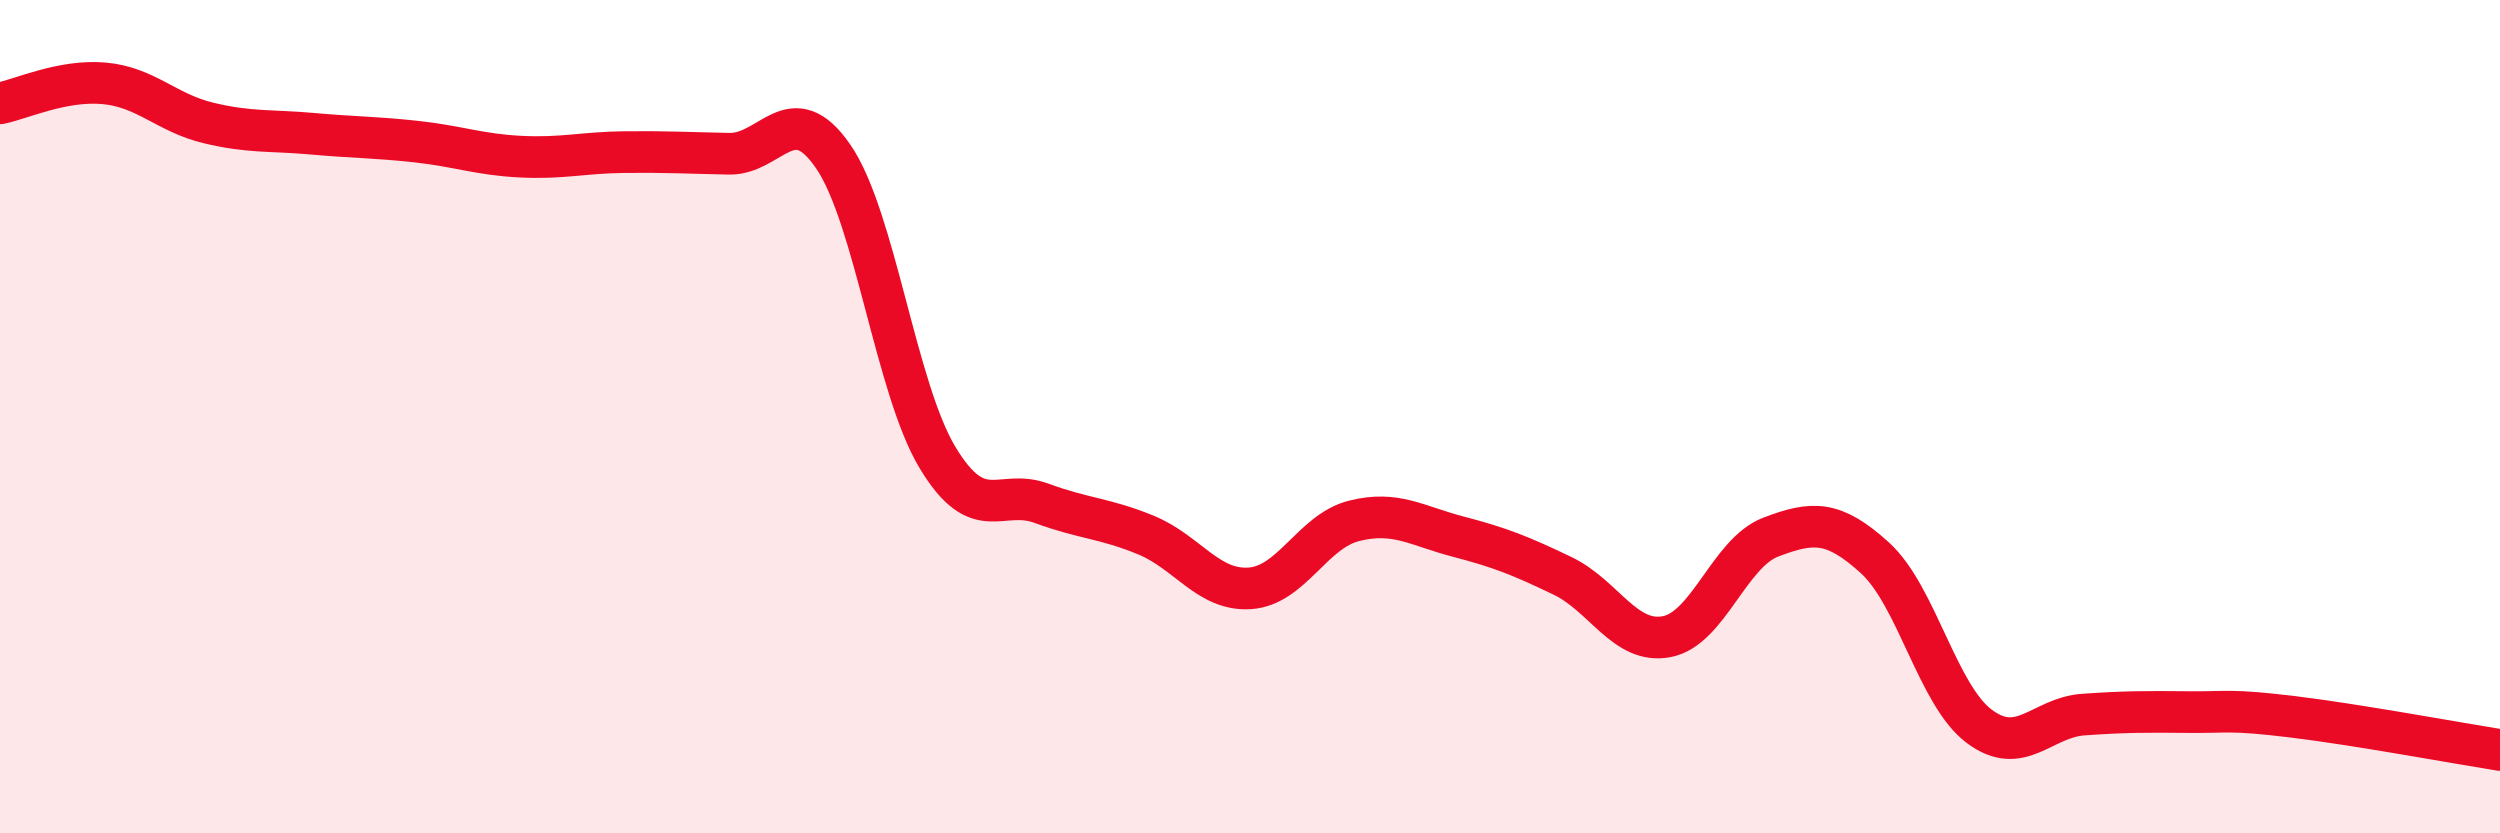
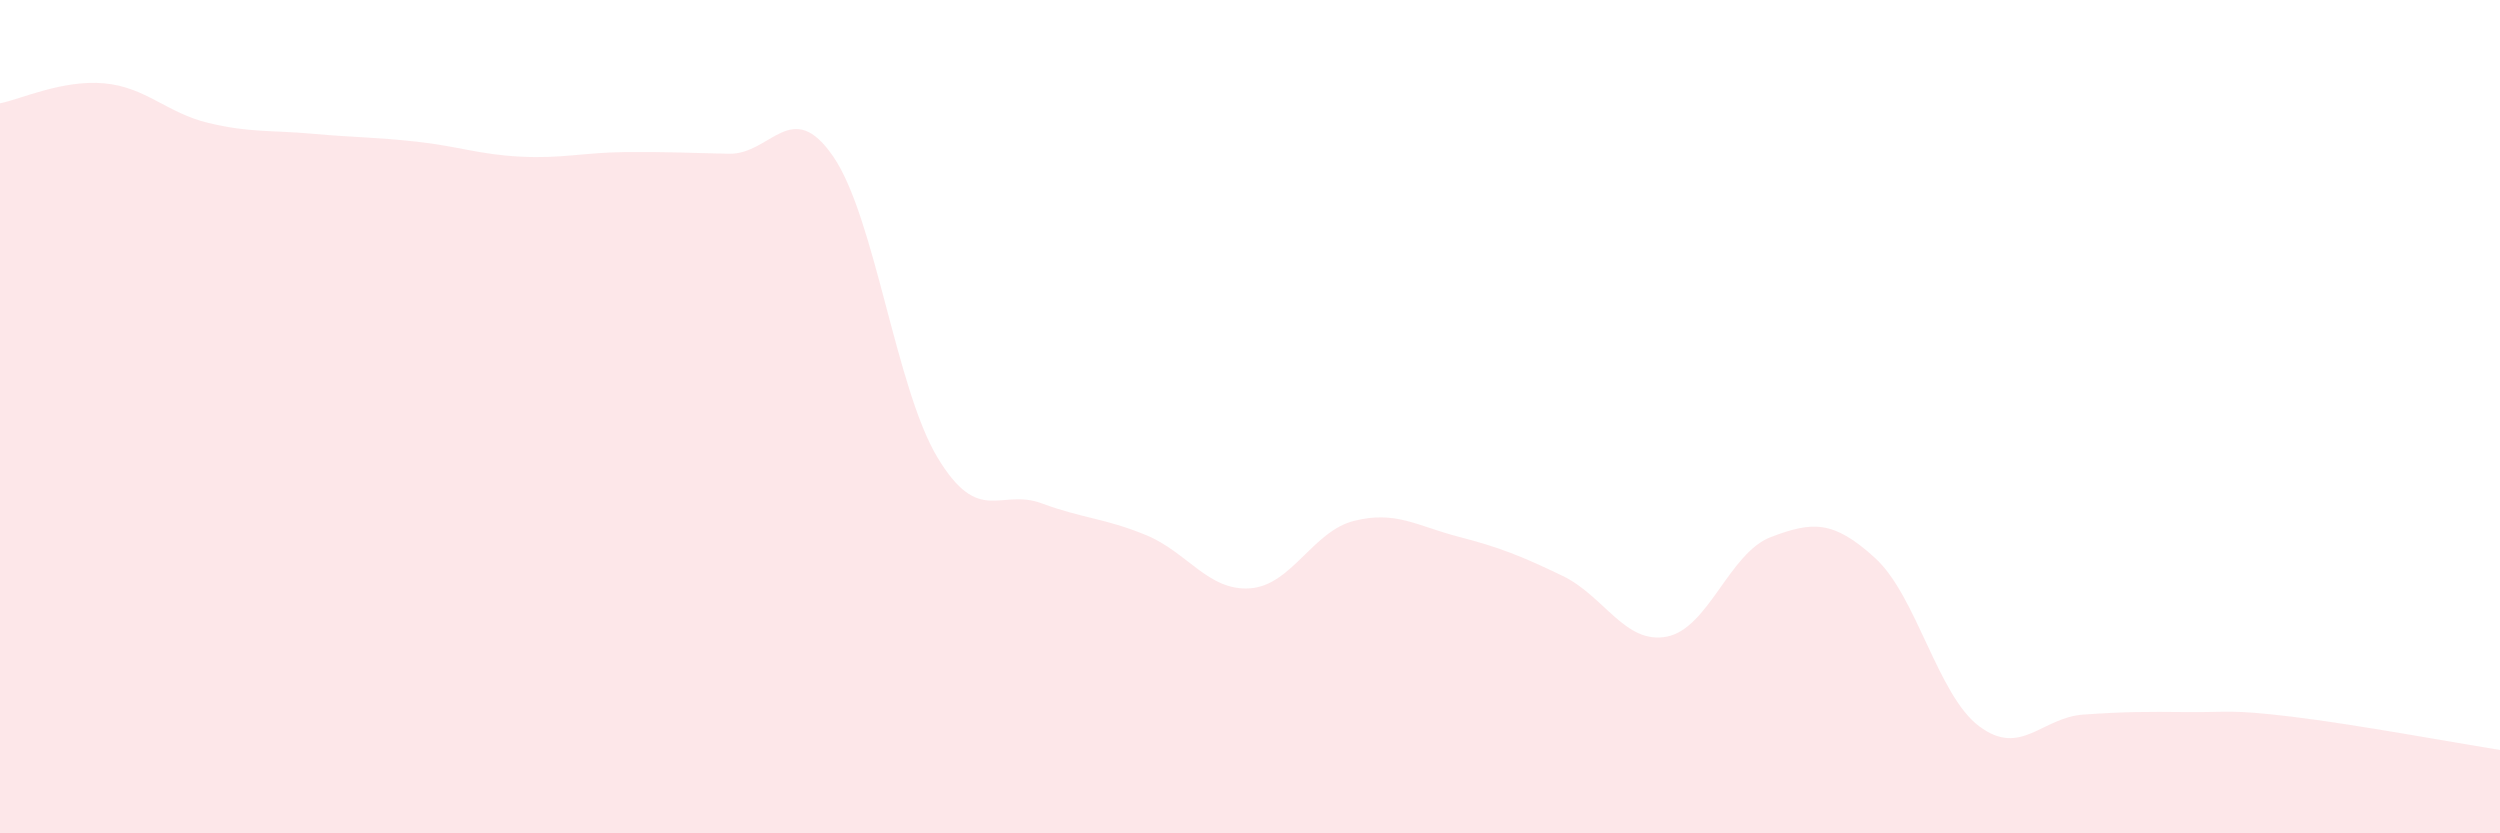
<svg xmlns="http://www.w3.org/2000/svg" width="60" height="20" viewBox="0 0 60 20">
  <path d="M 0,2.48 C 0.5,2.38 1.5,1.91 2.5,2 C 3.5,2.09 4,2.71 5,2.95 C 6,3.19 6.5,3.12 7.5,3.21 C 8.5,3.3 9,3.29 10,3.4 C 11,3.51 11.5,3.71 12.5,3.76 C 13.5,3.81 14,3.66 15,3.65 C 16,3.64 16.5,3.67 17.5,3.69 C 18.5,3.71 19,2.3 20,3.76 C 21,5.22 21.5,9.32 22.5,10.98 C 23.5,12.64 24,11.71 25,12.08 C 26,12.45 26.5,12.43 27.5,12.84 C 28.5,13.25 29,14.19 30,14.12 C 31,14.05 31.5,12.75 32.5,12.5 C 33.5,12.25 34,12.62 35,12.88 C 36,13.14 36.5,13.34 37.5,13.82 C 38.5,14.3 39,15.47 40,15.28 C 41,15.09 41.5,13.27 42.5,12.89 C 43.5,12.51 44,12.48 45,13.39 C 46,14.3 46.5,16.68 47.5,17.43 C 48.5,18.18 49,17.22 50,17.15 C 51,17.08 51.5,17.08 52.5,17.09 C 53.5,17.1 53.5,17.02 55,17.2 C 56.5,17.38 59,17.84 60,18L60 20L0 20Z" fill="#EB0A25" opacity="0.1" stroke-linecap="round" stroke-linejoin="round" />
-   <path d="M 0,2.48 C 0.5,2.38 1.5,1.91 2.5,2 C 3.5,2.09 4,2.71 5,2.95 C 6,3.19 6.5,3.12 7.5,3.21 C 8.5,3.3 9,3.29 10,3.4 C 11,3.51 11.5,3.71 12.5,3.76 C 13.5,3.81 14,3.66 15,3.65 C 16,3.64 16.5,3.67 17.5,3.69 C 18.5,3.71 19,2.3 20,3.76 C 21,5.22 21.5,9.32 22.5,10.98 C 23.5,12.64 24,11.71 25,12.08 C 26,12.45 26.5,12.43 27.5,12.84 C 28.5,13.25 29,14.19 30,14.12 C 31,14.05 31.5,12.75 32.5,12.5 C 33.5,12.25 34,12.62 35,12.88 C 36,13.14 36.5,13.34 37.5,13.82 C 38.5,14.3 39,15.47 40,15.28 C 41,15.09 41.5,13.27 42.5,12.89 C 43.5,12.51 44,12.48 45,13.39 C 46,14.3 46.5,16.68 47.5,17.43 C 48.5,18.18 49,17.22 50,17.15 C 51,17.08 51.5,17.08 52.5,17.09 C 53.5,17.1 53.5,17.02 55,17.2 C 56.5,17.38 59,17.84 60,18" stroke="#EB0A25" stroke-width="1" fill="none" stroke-linecap="round" stroke-linejoin="round" />
</svg>